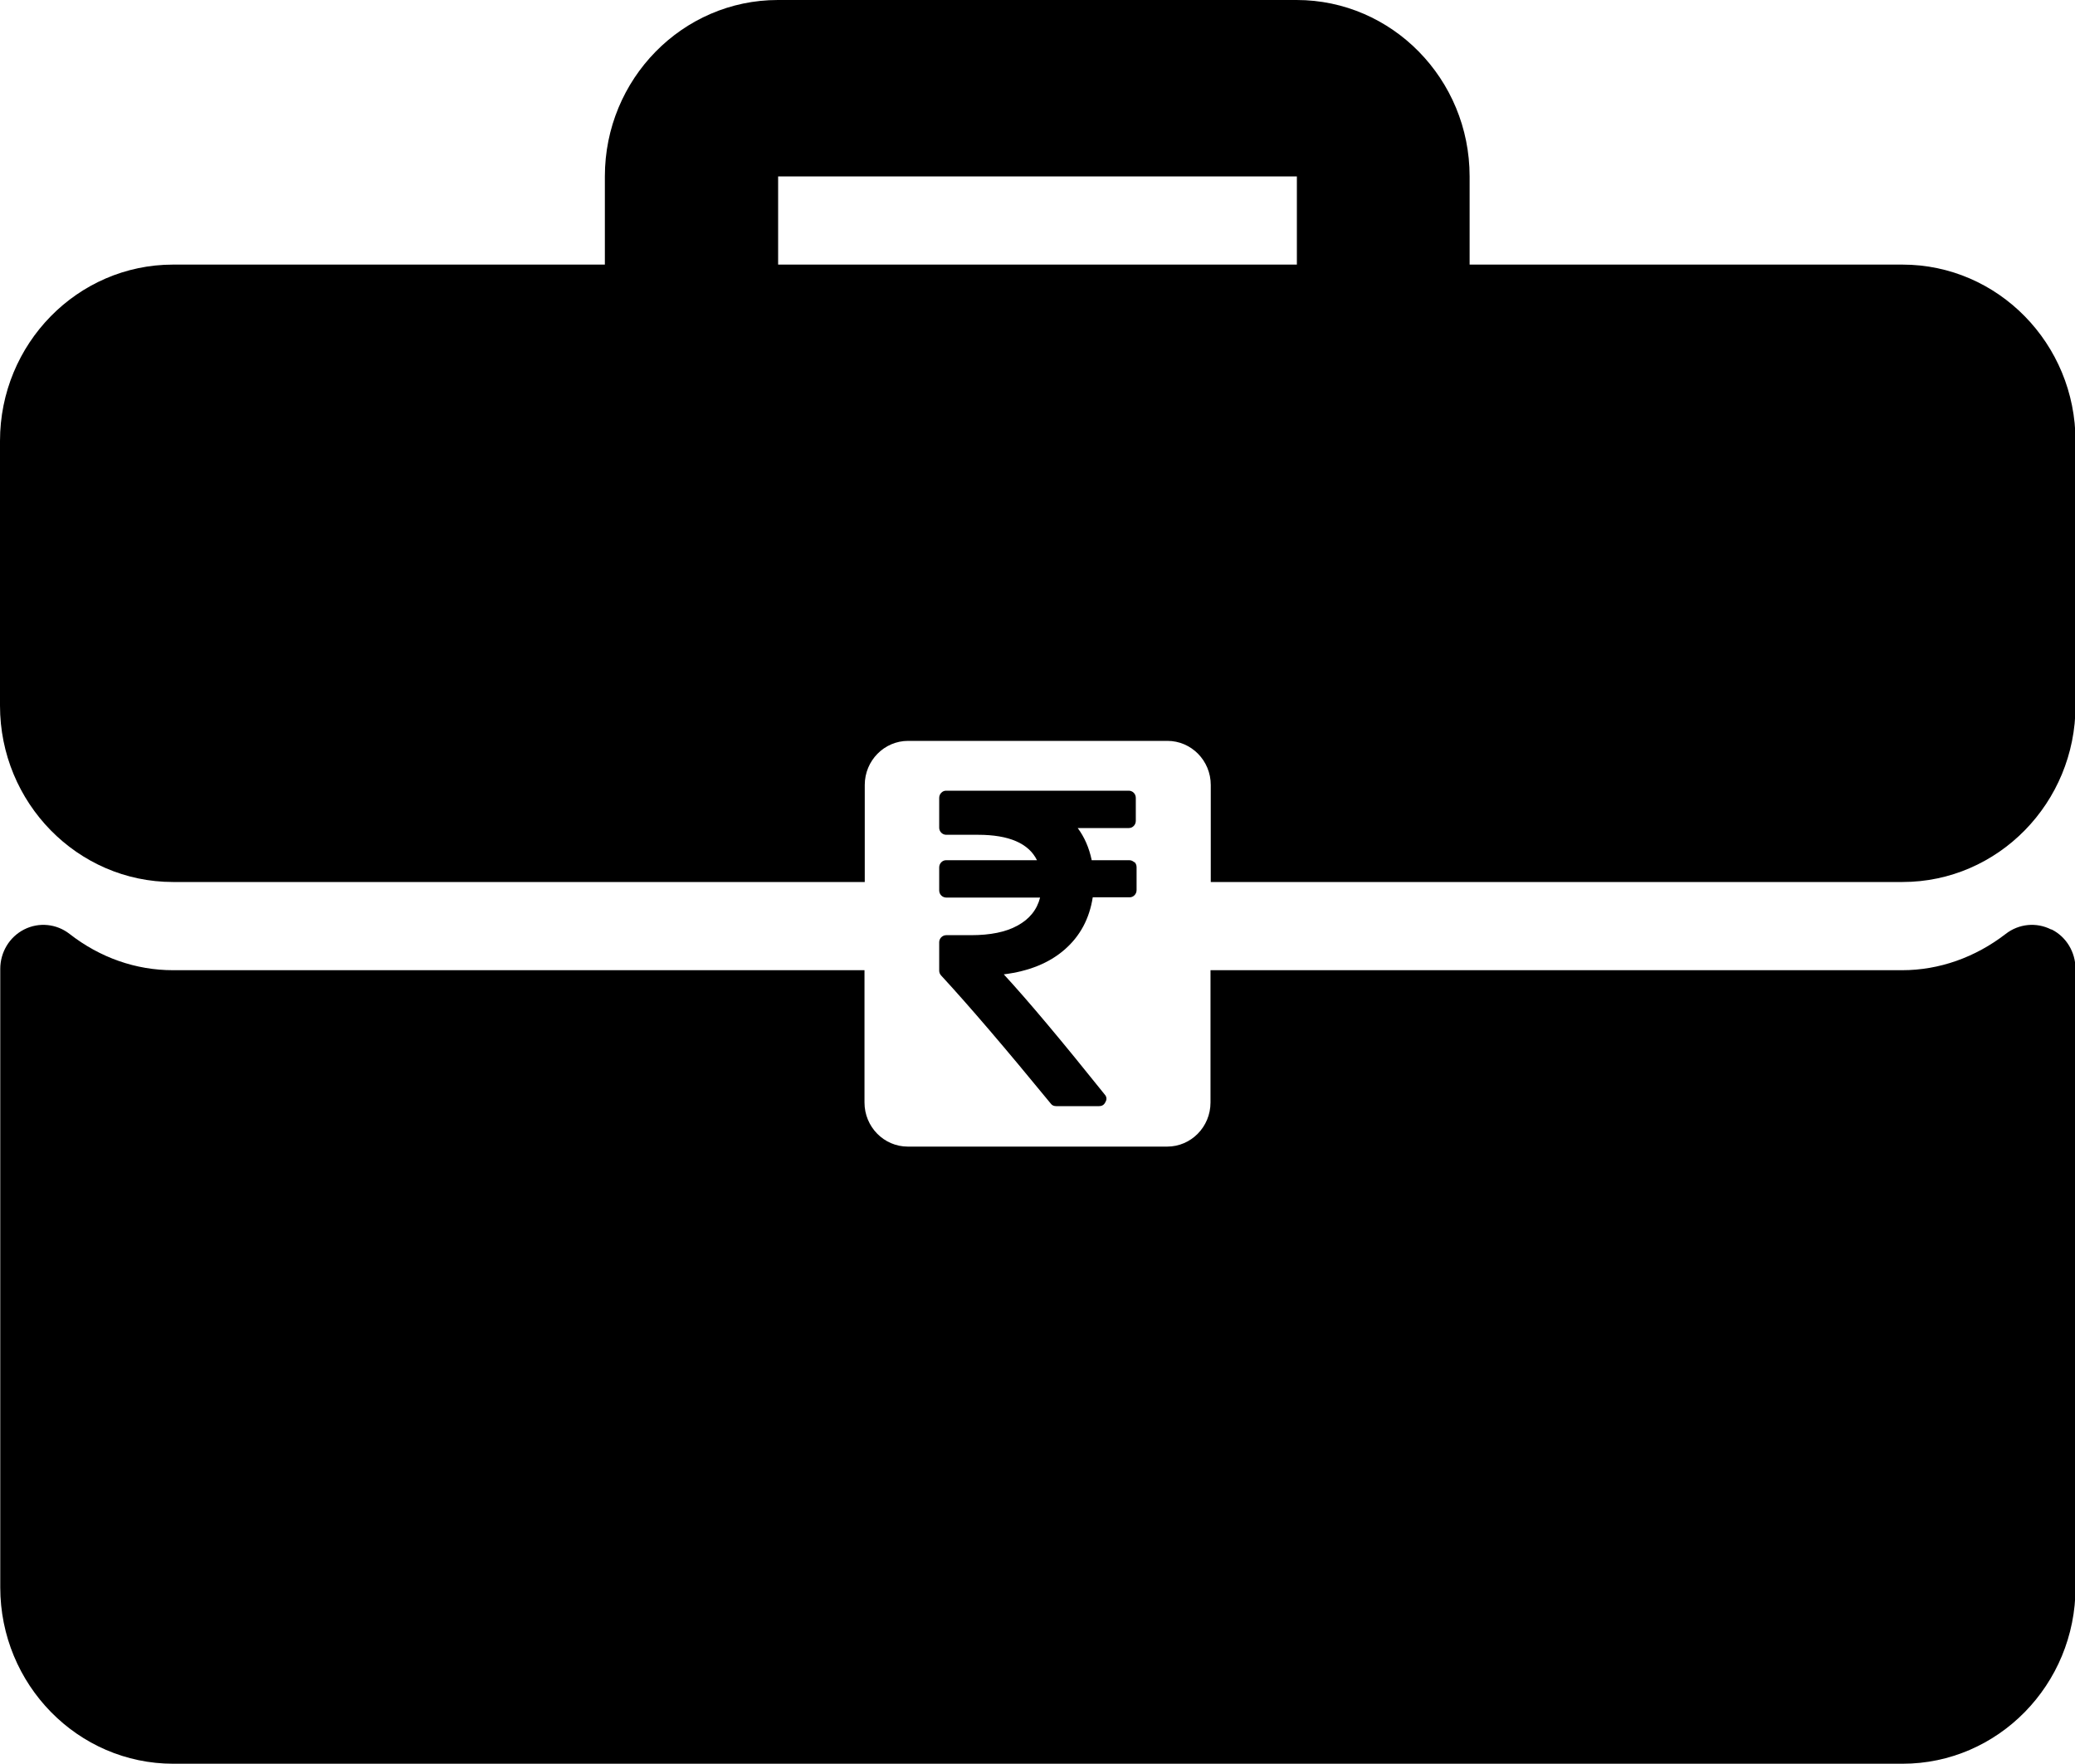
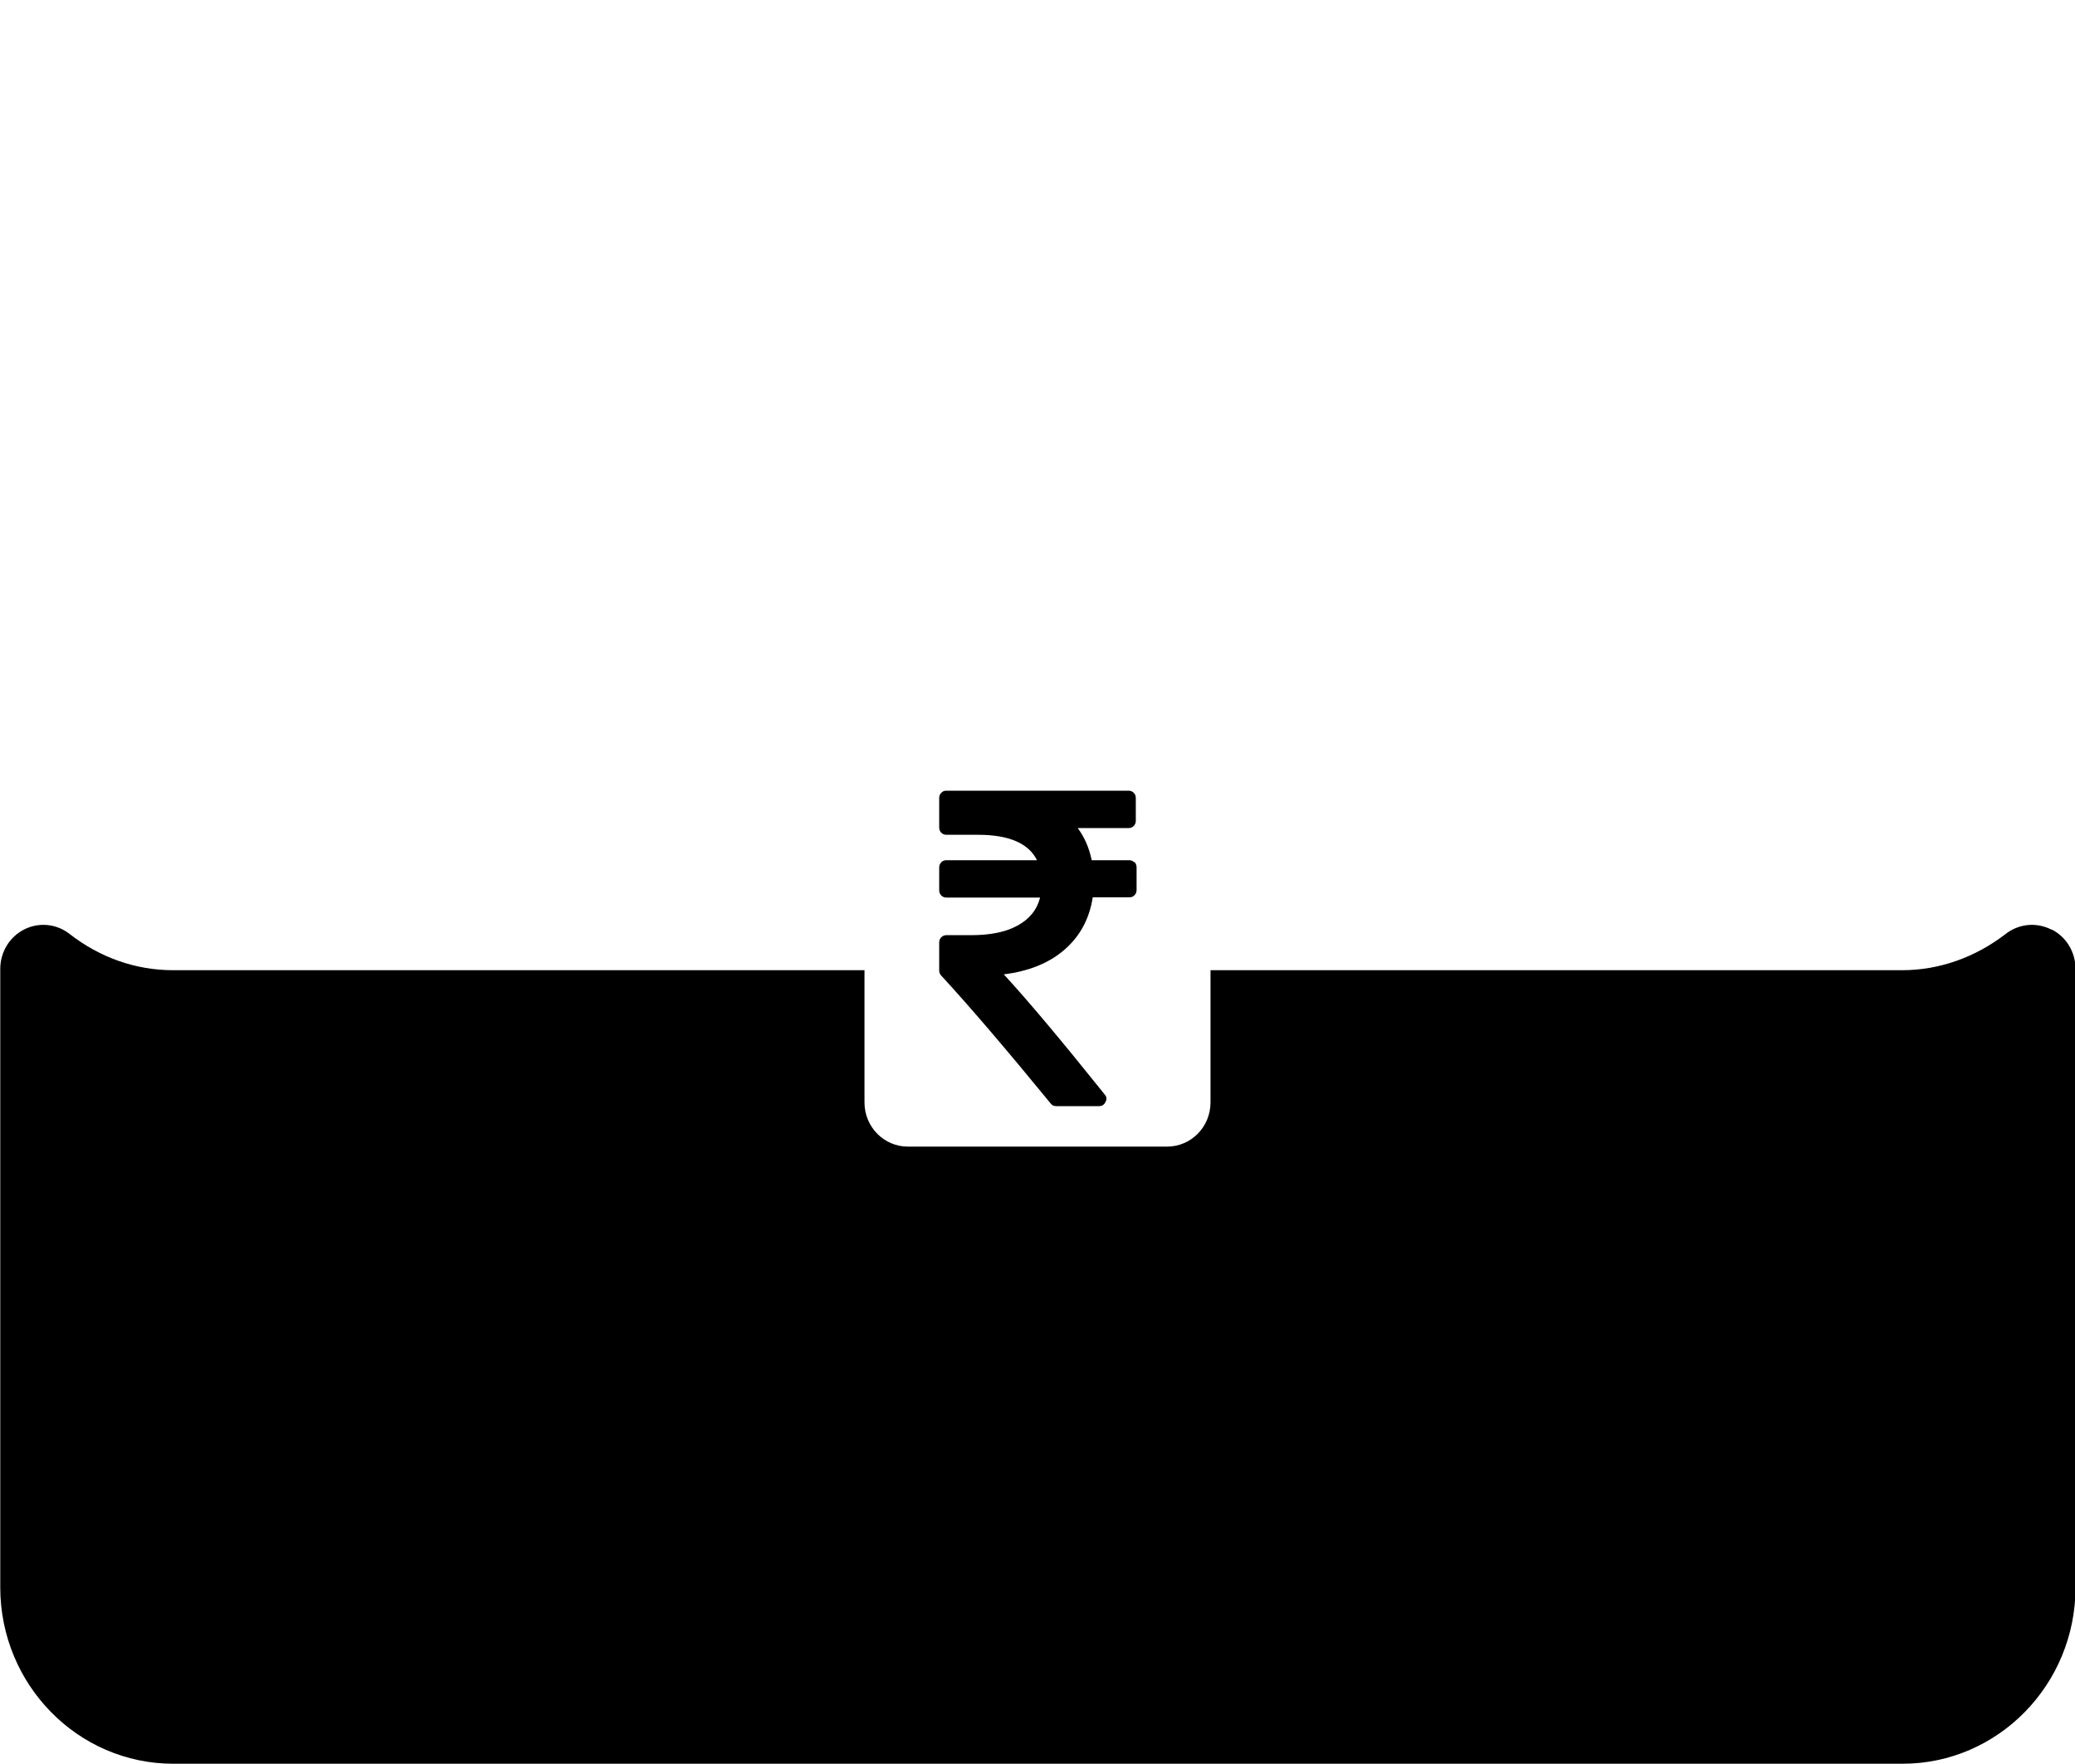
<svg xmlns="http://www.w3.org/2000/svg" id="Layer_1" data-name="Layer 1" viewBox="0 0 80 68">
  <g>
-     <path d="m73.33,10.2h-16.67v-3.4c0-3.75-2.99-6.8-6.67-6.8h-20c-3.68,0-6.67,3.05-6.67,6.8v3.4H6.67c-3.68,0-6.67,3.05-6.67,6.8v10.2c0,3.75,2.99,6.8,6.67,6.8h26.67v-3.74c0-.94.75-1.7,1.67-1.7h10c.92,0,1.67.76,1.67,1.7v3.74h26.67c3.68,0,6.67-3.05,6.67-6.8v-10.2c0-3.75-2.99-6.8-6.67-6.8Zm-23.33,0h-20v-3.4h20v3.4Z" />
    <path d="m79.08,35.83c-.57-.29-1.25-.22-1.75.17-1.18.91-2.57,1.4-3.99,1.4h-26.67v5.1c0,.94-.75,1.7-1.67,1.7h-10c-.92,0-1.67-.76-1.67-1.7v-5.1H6.67c-1.43,0-2.81-.48-3.99-1.4-.5-.39-1.18-.46-1.75-.17-.57.29-.92.88-.92,1.52v23.84c0,3.75,2.99,6.8,6.67,6.8h66.67c3.68,0,6.67-3.05,6.67-6.8v-23.84c0-.65-.36-1.24-.92-1.52Z" />
  </g>
  <path d="m43.73,33.24c-.05-.05-.12-.08-.19-.08h-1.45c-.1-.48-.28-.89-.54-1.24h1.97c.08,0,.14-.03.19-.08.05-.05.08-.12.08-.2v-.88c0-.08-.03-.15-.08-.2-.05-.05-.12-.08-.19-.08h-7.04c-.08,0-.14.03-.19.08-.05.05-.08.12-.08.2v1.15c0,.07.03.14.08.19s.12.08.19.08h1.23c1.19,0,1.95.33,2.27.98h-3.5c-.08,0-.14.03-.19.08-.05.05-.08.12-.08.2v.88c0,.08.03.15.08.2.05.05.12.08.19.08h3.62c-.12.47-.41.83-.87,1.08-.45.25-1.05.37-1.8.37h-.95c-.07,0-.14.03-.19.08-.05.05-.08.12-.08.19v1.1c0,.07.03.14.08.19,1.08,1.17,2.49,2.82,4.22,4.93.05.07.12.1.21.1h1.65c.12,0,.2-.05.25-.16.06-.1.05-.2-.03-.29-1.65-2.06-2.94-3.6-3.89-4.63.96-.12,1.74-.43,2.34-.95.6-.52.96-1.19,1.09-2.02h1.42c.08,0,.14-.03.19-.08.05-.05.08-.12.08-.2v-.88c0-.08-.03-.15-.08-.2Z" />
</svg>